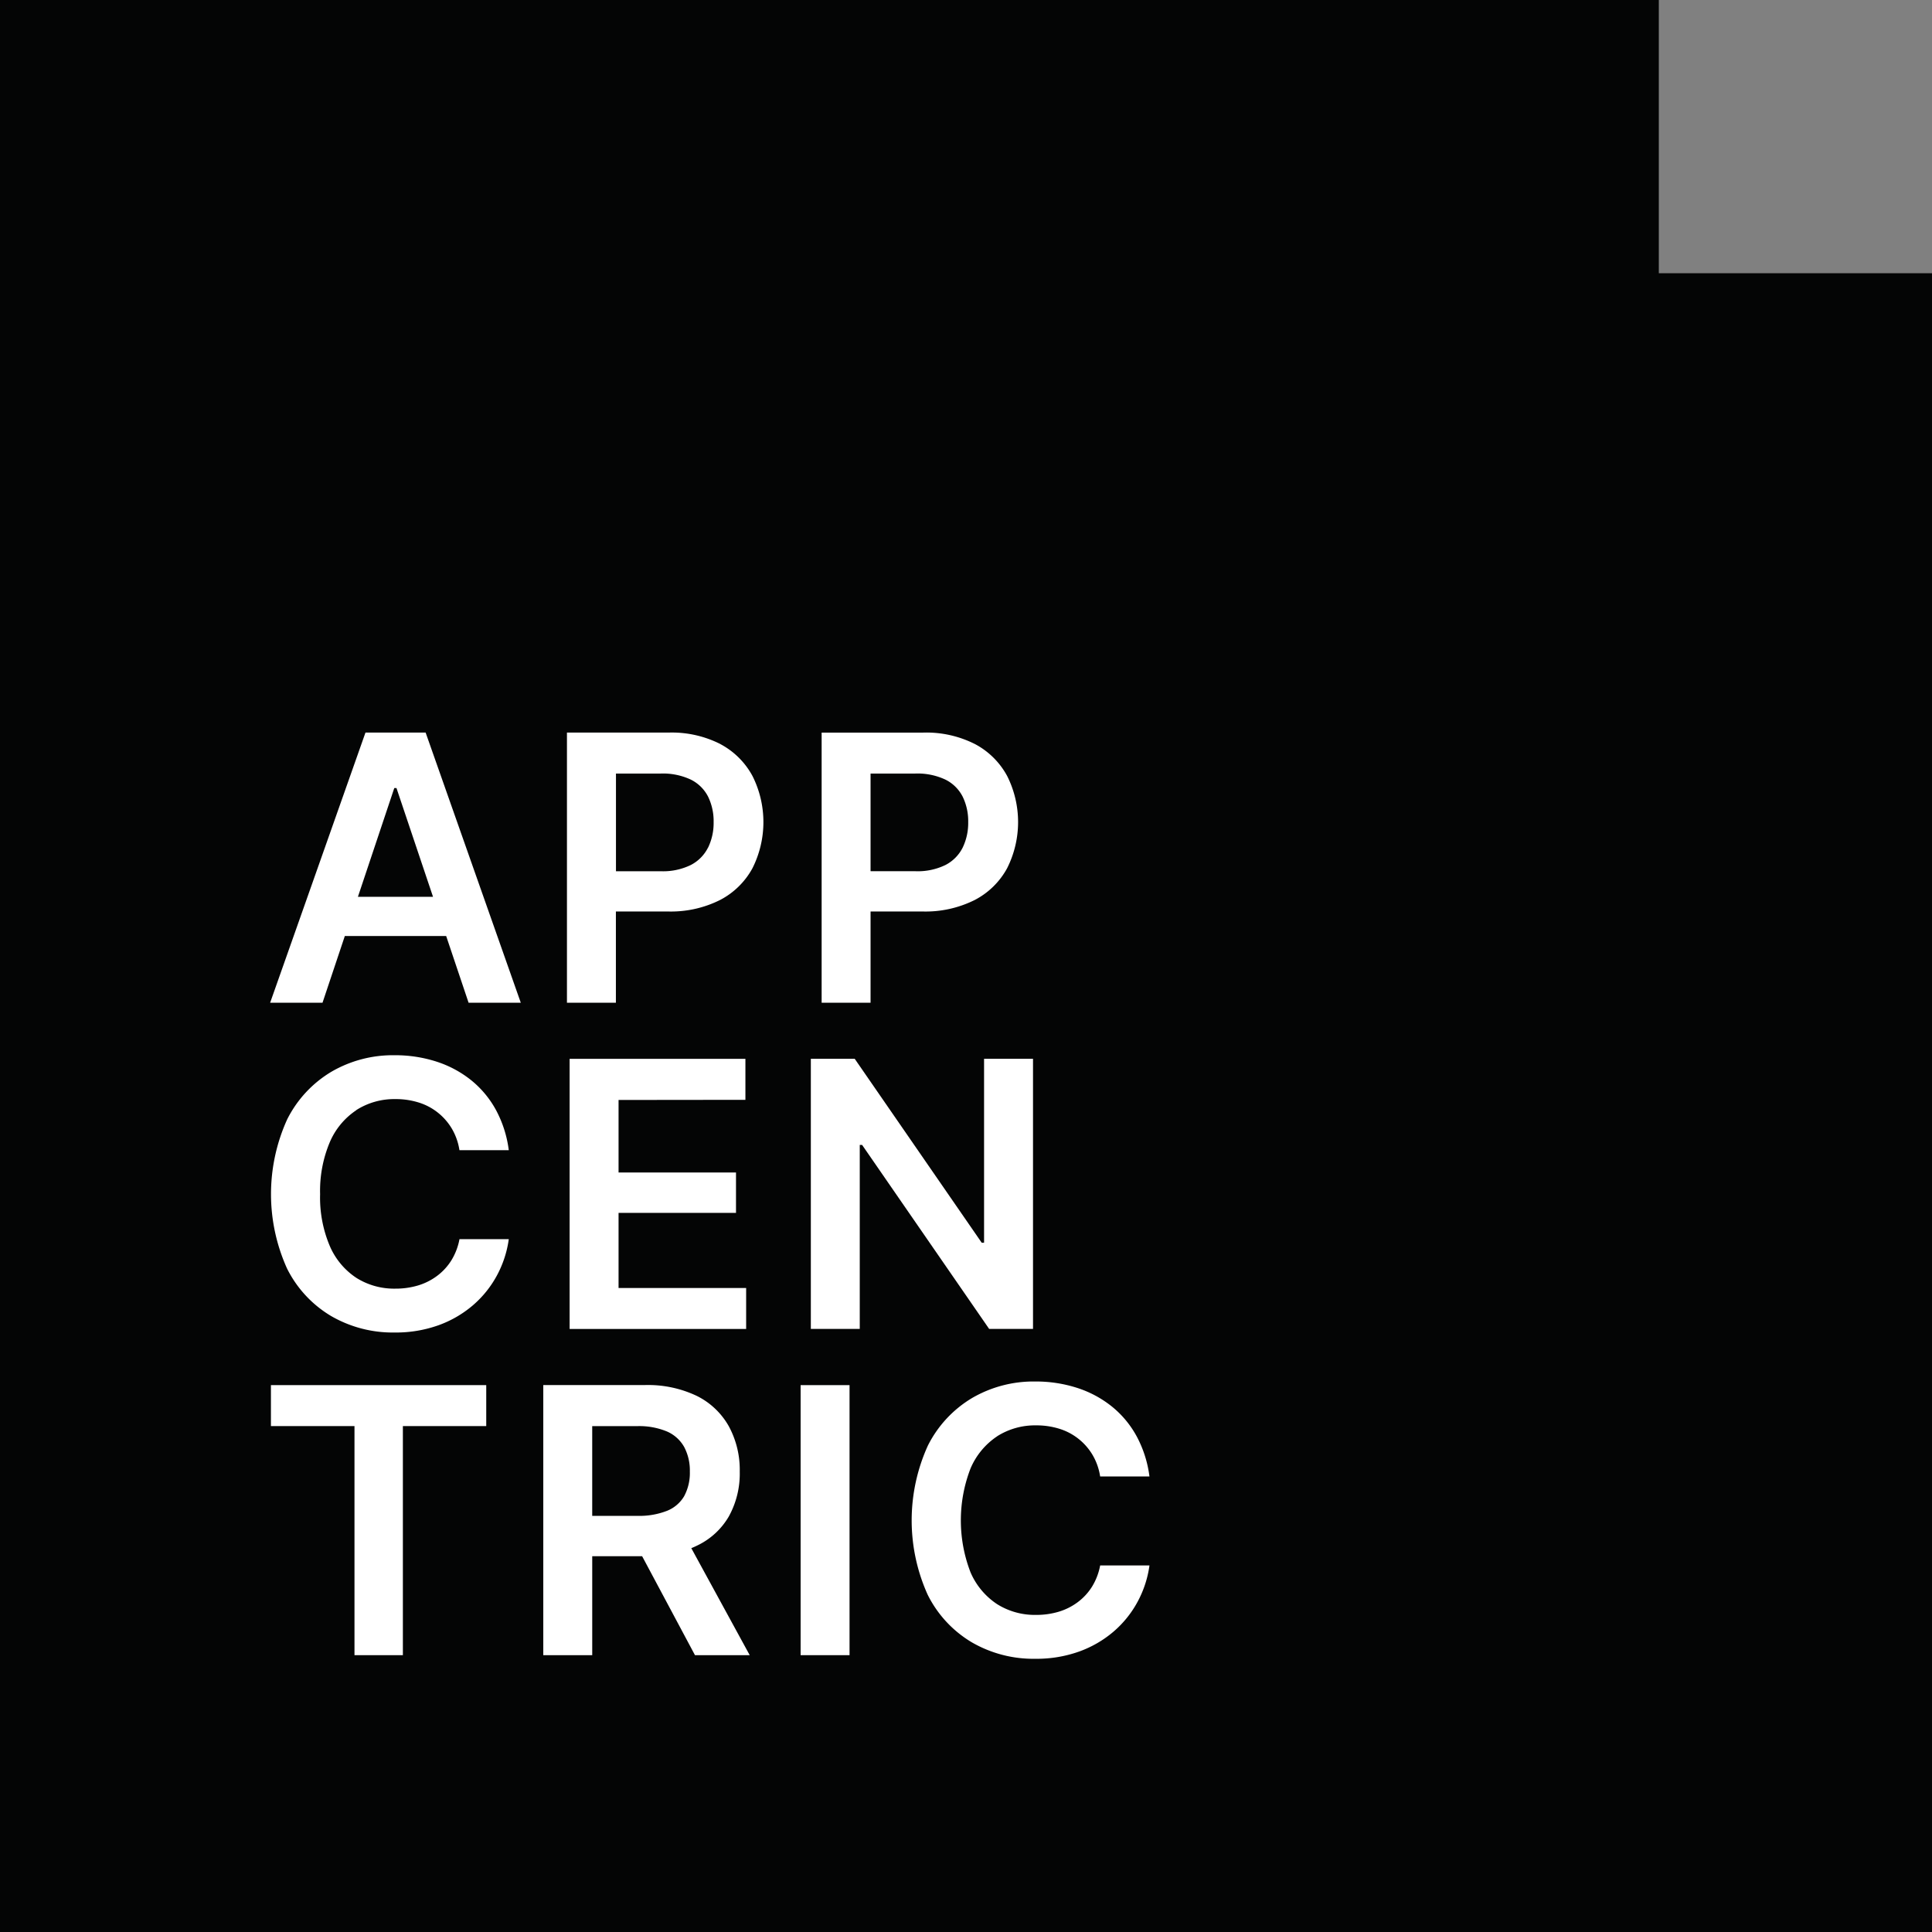
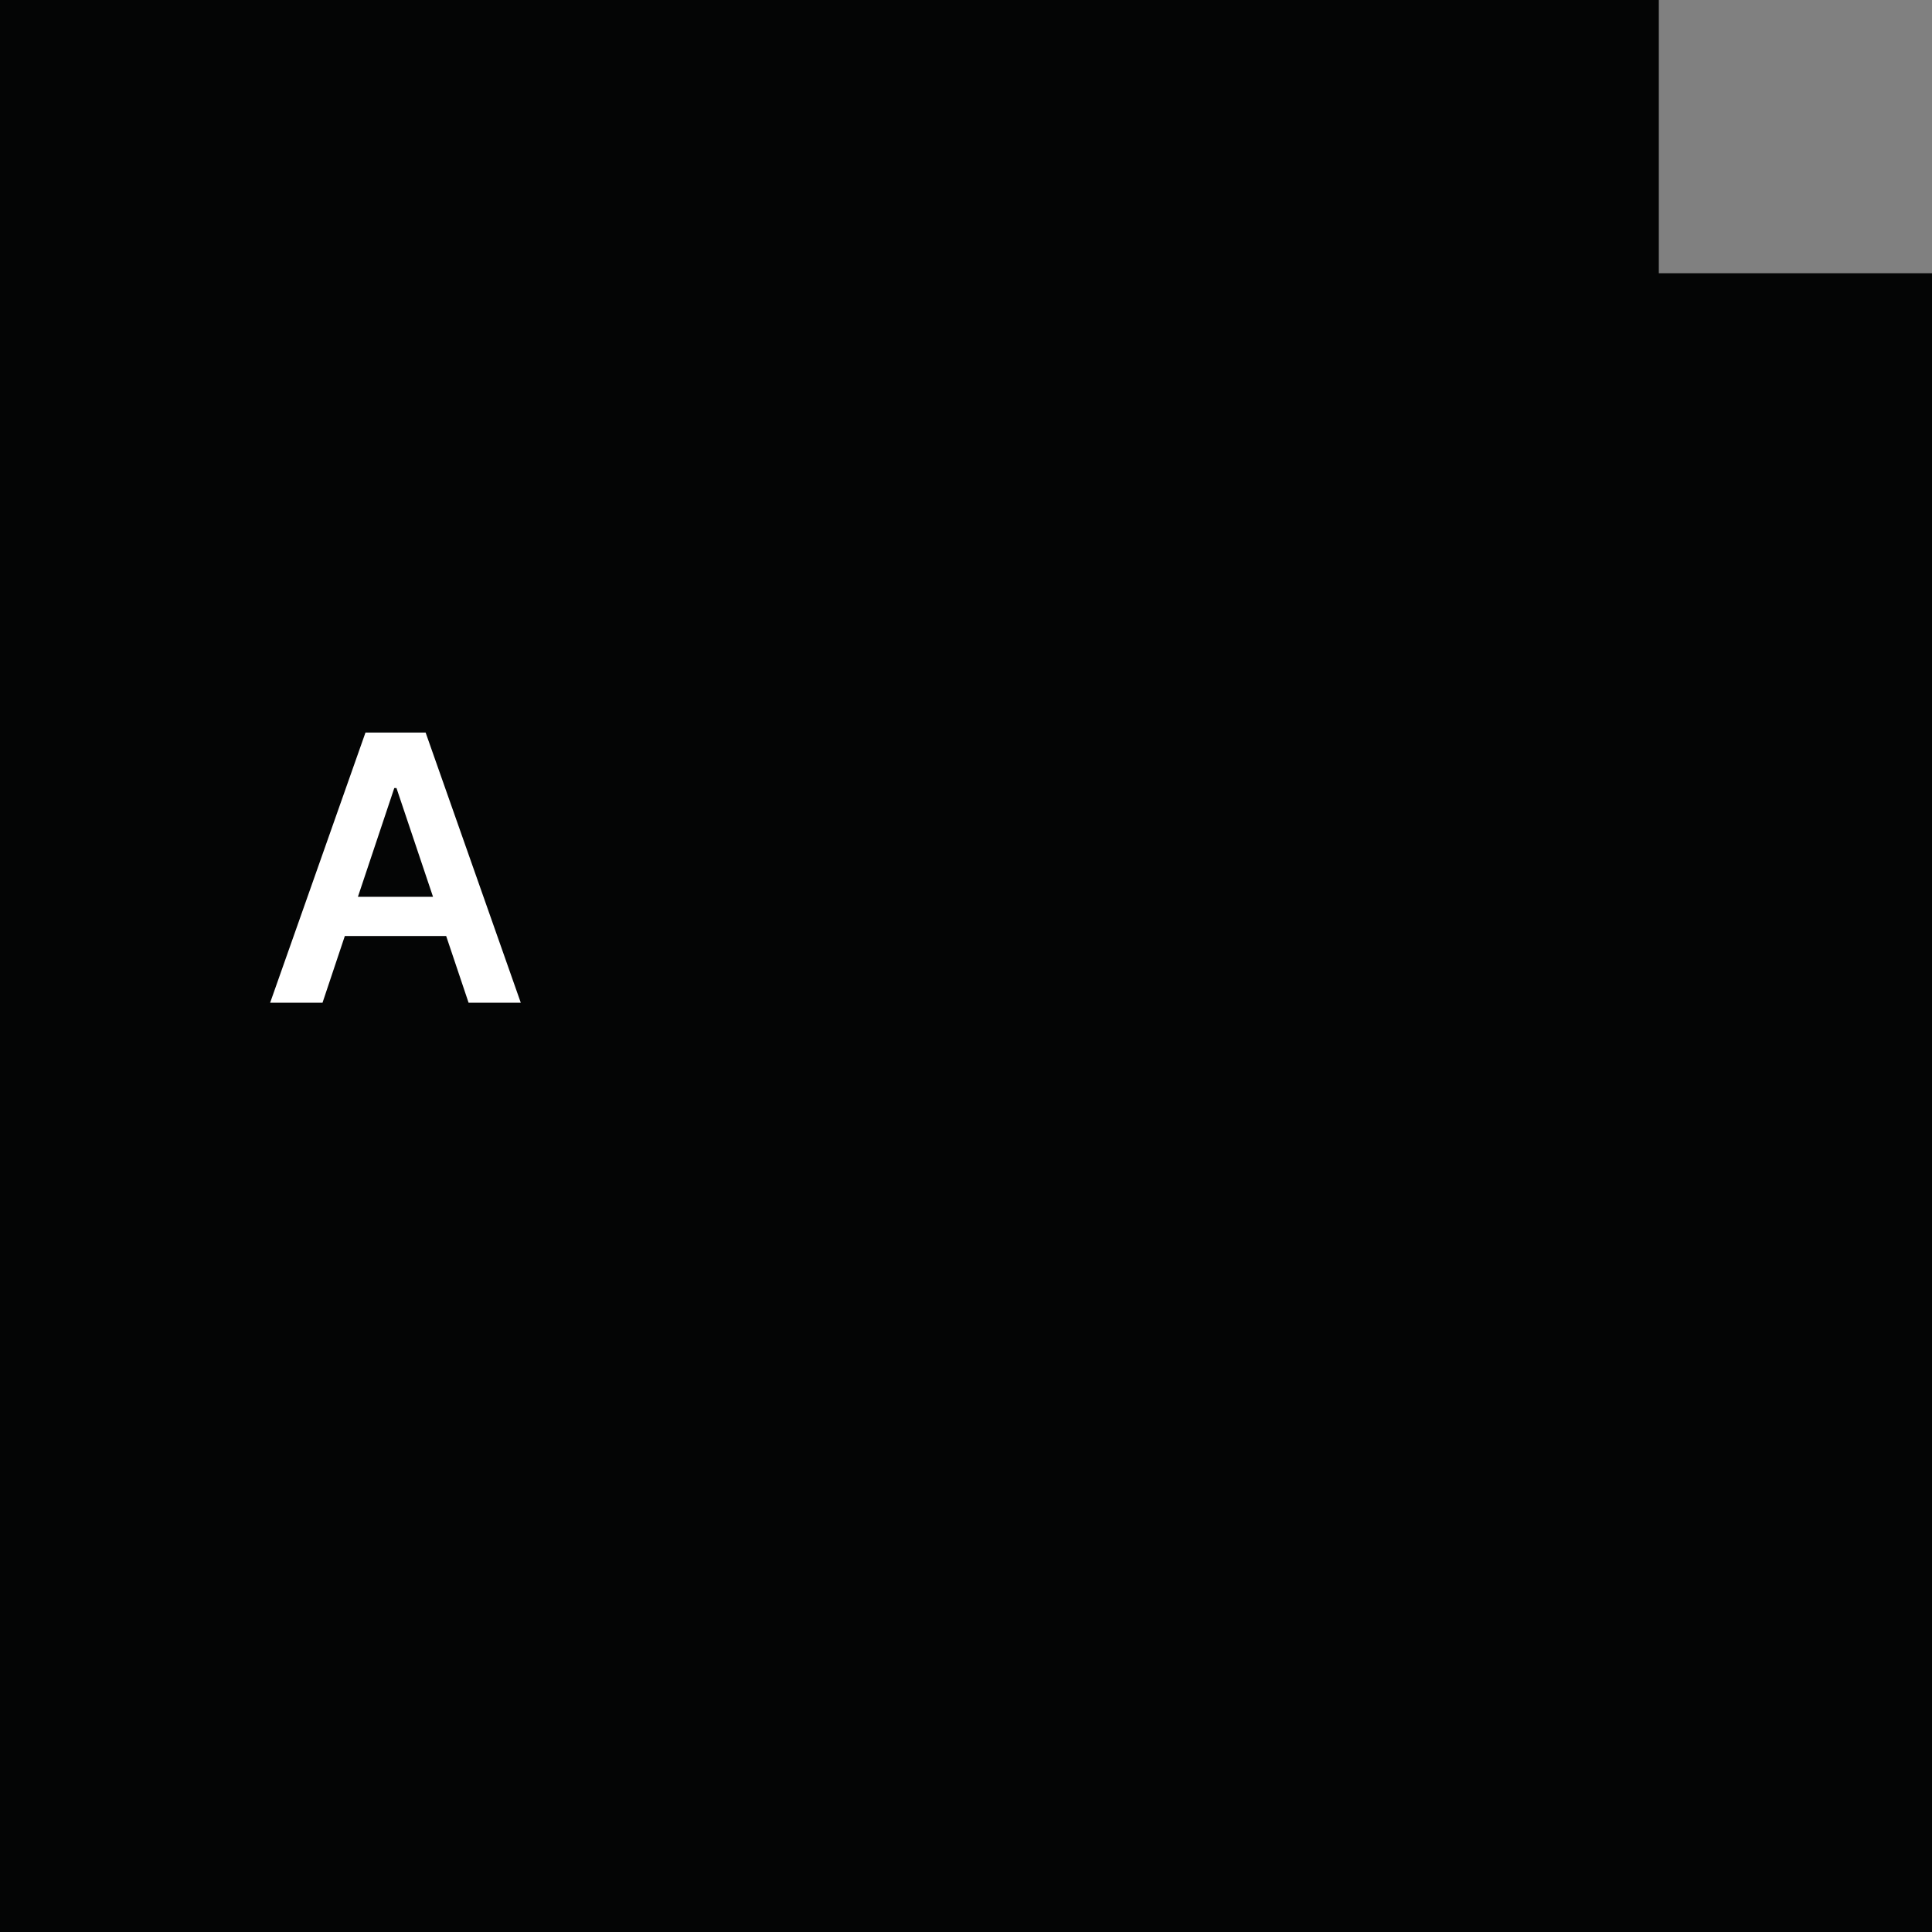
<svg xmlns="http://www.w3.org/2000/svg" width="108" height="108" viewBox="0 0 108 108">
  <rect x="0" y="0" width="108" height="108" fill="#808080" stroke="none" />
  <defs>
    <clipPath id="clip-path">
-       <rect id="Rectangle_5" data-name="Rectangle 5" width="108" height="108" fill="none" />
-     </clipPath>
+       </clipPath>
  </defs>
  <g id="appcentric_logo_black" data-name="appcentric logo black" transform="translate(-235.942 -30.677)">
    <g id="Group_1" data-name="Group 1" transform="translate(235.942 30.677)">
      <path id="Path_11" data-name="Path 11" d="M0,0V108H108V15.274H92.729V0Z" transform="translate(0 0)" fill="#040505" />
      <path id="Path_12" data-name="Path 12" d="M101.045,259.563l-5.329,15.1h2.928l1.247-3.728h5.665l1.253,3.728h2.918l-5.319-15.1Zm-.422,9.179,2.033-6.079h.122l2.043,6.079Z" transform="translate(-80.615 -218.611)" fill="#fff" />
      <g id="Group_5" data-name="Group 5" transform="translate(0 0)">
        <g id="Group_4" data-name="Group 4" clip-path="url(#clip-path)">
-           <path id="Path_13" data-name="Path 13" d="M209.49,260.21a6.008,6.008,0,0,0-2.923-.648H200.9v15.1h2.736v-5.1h2.887a6.133,6.133,0,0,0,2.938-.643,4.34,4.34,0,0,0,1.808-1.773,5.74,5.74,0,0,0,.005-5.152,4.354,4.354,0,0,0-1.788-1.783m-.7,5.78a2.2,2.2,0,0,1-.963.973,3.539,3.539,0,0,1-1.676.349H203.64v-5.461h2.5a3.655,3.655,0,0,1,1.687.34,2.155,2.155,0,0,1,.963.952,3.124,3.124,0,0,1,.309,1.423,3.164,3.164,0,0,1-.309,1.424" transform="translate(-169.207 -218.61)" fill="#fff" />
          <path id="Path_14" data-name="Path 14" d="M293.85,269.562h2.887a6.135,6.135,0,0,0,2.938-.643,4.337,4.337,0,0,0,1.808-1.773,5.739,5.739,0,0,0,.006-5.152,4.359,4.359,0,0,0-1.789-1.783,6.006,6.006,0,0,0-2.922-.648h-5.663v15.1h2.735Zm0-7.71h2.5a3.657,3.657,0,0,1,1.687.34,2.155,2.155,0,0,1,.962.952,3.124,3.124,0,0,1,.309,1.423A3.165,3.165,0,0,1,299,265.99a2.2,2.2,0,0,1-.962.973,3.54,3.54,0,0,1-1.677.349H293.85Z" transform="translate(-245.185 -218.61)" fill="#fff" />
          <path id="Path_15" data-name="Path 15" d="M100.778,376.946a3.952,3.952,0,0,1,2.188-.613,4.282,4.282,0,0,1,1.286.187,3.283,3.283,0,0,1,1.859,1.454,3.362,3.362,0,0,1,.431,1.216H109.3a6.45,6.45,0,0,0-.714-2.244,5.537,5.537,0,0,0-1.393-1.672,6.061,6.061,0,0,0-1.94-1.038,7.5,7.5,0,0,0-2.335-.355,6.826,6.826,0,0,0-3.531.922,6.479,6.479,0,0,0-2.472,2.659,10.1,10.1,0,0,0-.01,8.343,6.419,6.419,0,0,0,2.462,2.654,6.863,6.863,0,0,0,3.551.922,7.073,7.073,0,0,0,2.451-.405,6.163,6.163,0,0,0,1.93-1.12,5.863,5.863,0,0,0,1.337-1.661,5.985,5.985,0,0,0,.664-2.031h-2.756a3.478,3.478,0,0,1-.451,1.18,3.176,3.176,0,0,1-.8.871,3.417,3.417,0,0,1-1.069.537,4.363,4.363,0,0,1-1.267.177,3.961,3.961,0,0,1-2.173-.6,4.036,4.036,0,0,1-1.489-1.783,6.935,6.935,0,0,1-.542-2.9,7.011,7.011,0,0,1,.537-2.893,4.058,4.058,0,0,1,1.489-1.8" transform="translate(-80.859 -314.893)" fill="#fff" />
          <path id="Path_16" data-name="Path 16" d="M211.646,377.455v-2.29h-9.827v15.1h9.868v-2.29h-7.132v-4.2h6.565v-2.259h-6.565v-4.053Z" transform="translate(-169.977 -315.974)" fill="#fff" />
-           <path id="Path_17" data-name="Path 17" d="M299.7,390.261v-15.1h-2.736v10.283h-.132l-7.1-10.283h-2.452v15.1h2.735V379.978h.132l7.1,10.283Z" transform="translate(-241.954 -315.975)" fill="#fff" />
          <path id="Path_18" data-name="Path 18" d="M95.989,493.058h4.671v12.806h2.705V493.058h4.66v-2.29H95.989Z" transform="translate(-80.844 -413.339)" fill="#fff" />
          <path id="Path_19" data-name="Path 19" d="M201.053,499.755a4.06,4.06,0,0,0,1.808-1.641,4.945,4.945,0,0,0,.613-2.513,5.1,5.1,0,0,0-.608-2.528,4.18,4.18,0,0,0-1.788-1.7,6.336,6.336,0,0,0-2.923-.608h-5.663v15.1h2.736v-5.532h2.79l2.954,5.532h3.06l-3.266-5.983c.1-.04.194-.081.287-.126m-.674-2.8a1.948,1.948,0,0,1-.963.836,4.243,4.243,0,0,1-1.676.284h-2.513v-5.015h2.5a4.049,4.049,0,0,1,1.682.3,2.029,2.029,0,0,1,.962.871,2.816,2.816,0,0,1,.314,1.373,2.735,2.735,0,0,1-.309,1.353" transform="translate(-162.122 -413.339)" fill="#fff" />
-           <rect id="Rectangle_4" data-name="Rectangle 4" width="2.735" height="15.095" transform="translate(44.755 77.43)" fill="#fff" />
-           <path id="Path_20" data-name="Path 20" d="M327.791,492.549a3.952,3.952,0,0,1,2.188-.613,4.282,4.282,0,0,1,1.286.187,3.283,3.283,0,0,1,1.859,1.454,3.362,3.362,0,0,1,.431,1.216h2.756a6.45,6.45,0,0,0-.714-2.244,5.537,5.537,0,0,0-1.393-1.672,6.065,6.065,0,0,0-1.94-1.038,7.5,7.5,0,0,0-2.335-.355,6.825,6.825,0,0,0-3.531.922,6.479,6.479,0,0,0-2.472,2.659,10.1,10.1,0,0,0-.01,8.343,6.42,6.42,0,0,0,2.462,2.654,6.862,6.862,0,0,0,3.551.922,7.074,7.074,0,0,0,2.452-.405,6.159,6.159,0,0,0,1.93-1.12,5.867,5.867,0,0,0,1.337-1.662,5.989,5.989,0,0,0,.664-2.031h-2.756a3.482,3.482,0,0,1-.451,1.18,3.174,3.174,0,0,1-.8.871,3.415,3.415,0,0,1-1.069.537,4.361,4.361,0,0,1-1.266.177,3.96,3.96,0,0,1-2.173-.6,4.037,4.037,0,0,1-1.489-1.783,8.053,8.053,0,0,1,0-5.8,4.056,4.056,0,0,1,1.489-1.8" transform="translate(-272.056 -412.257)" fill="#fff" />
        </g>
      </g>
    </g>
  </g>
</svg>